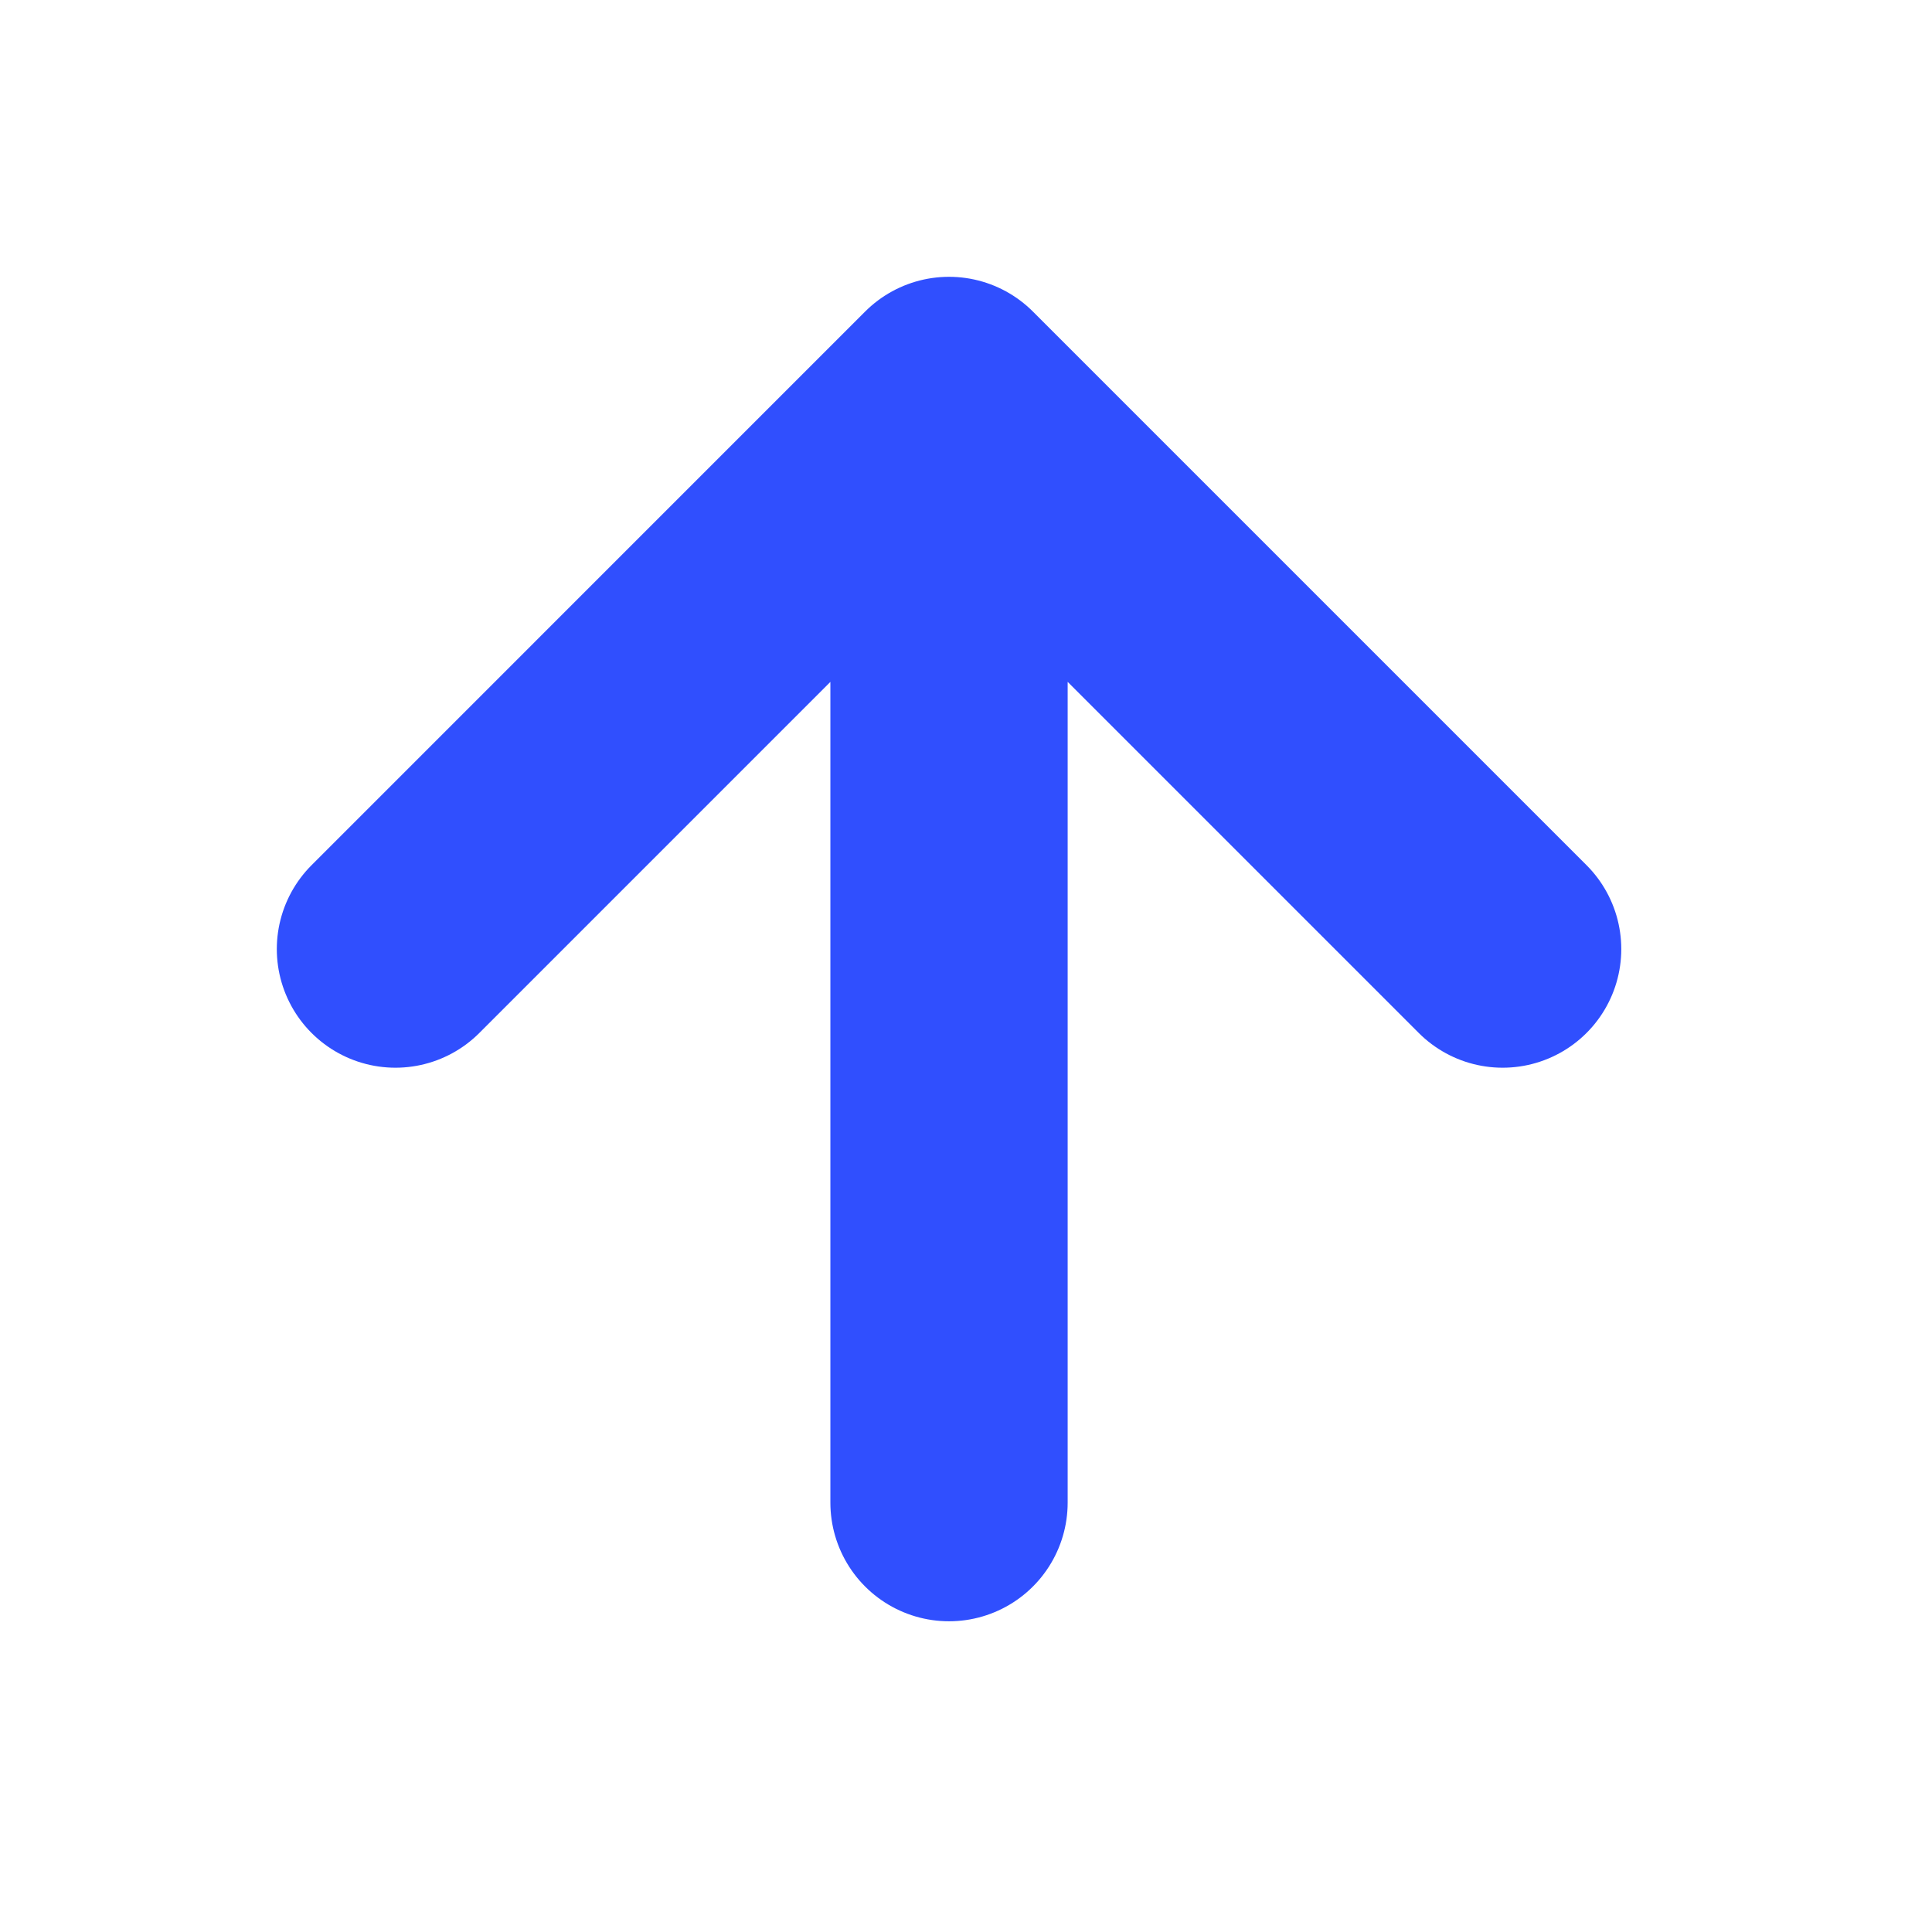
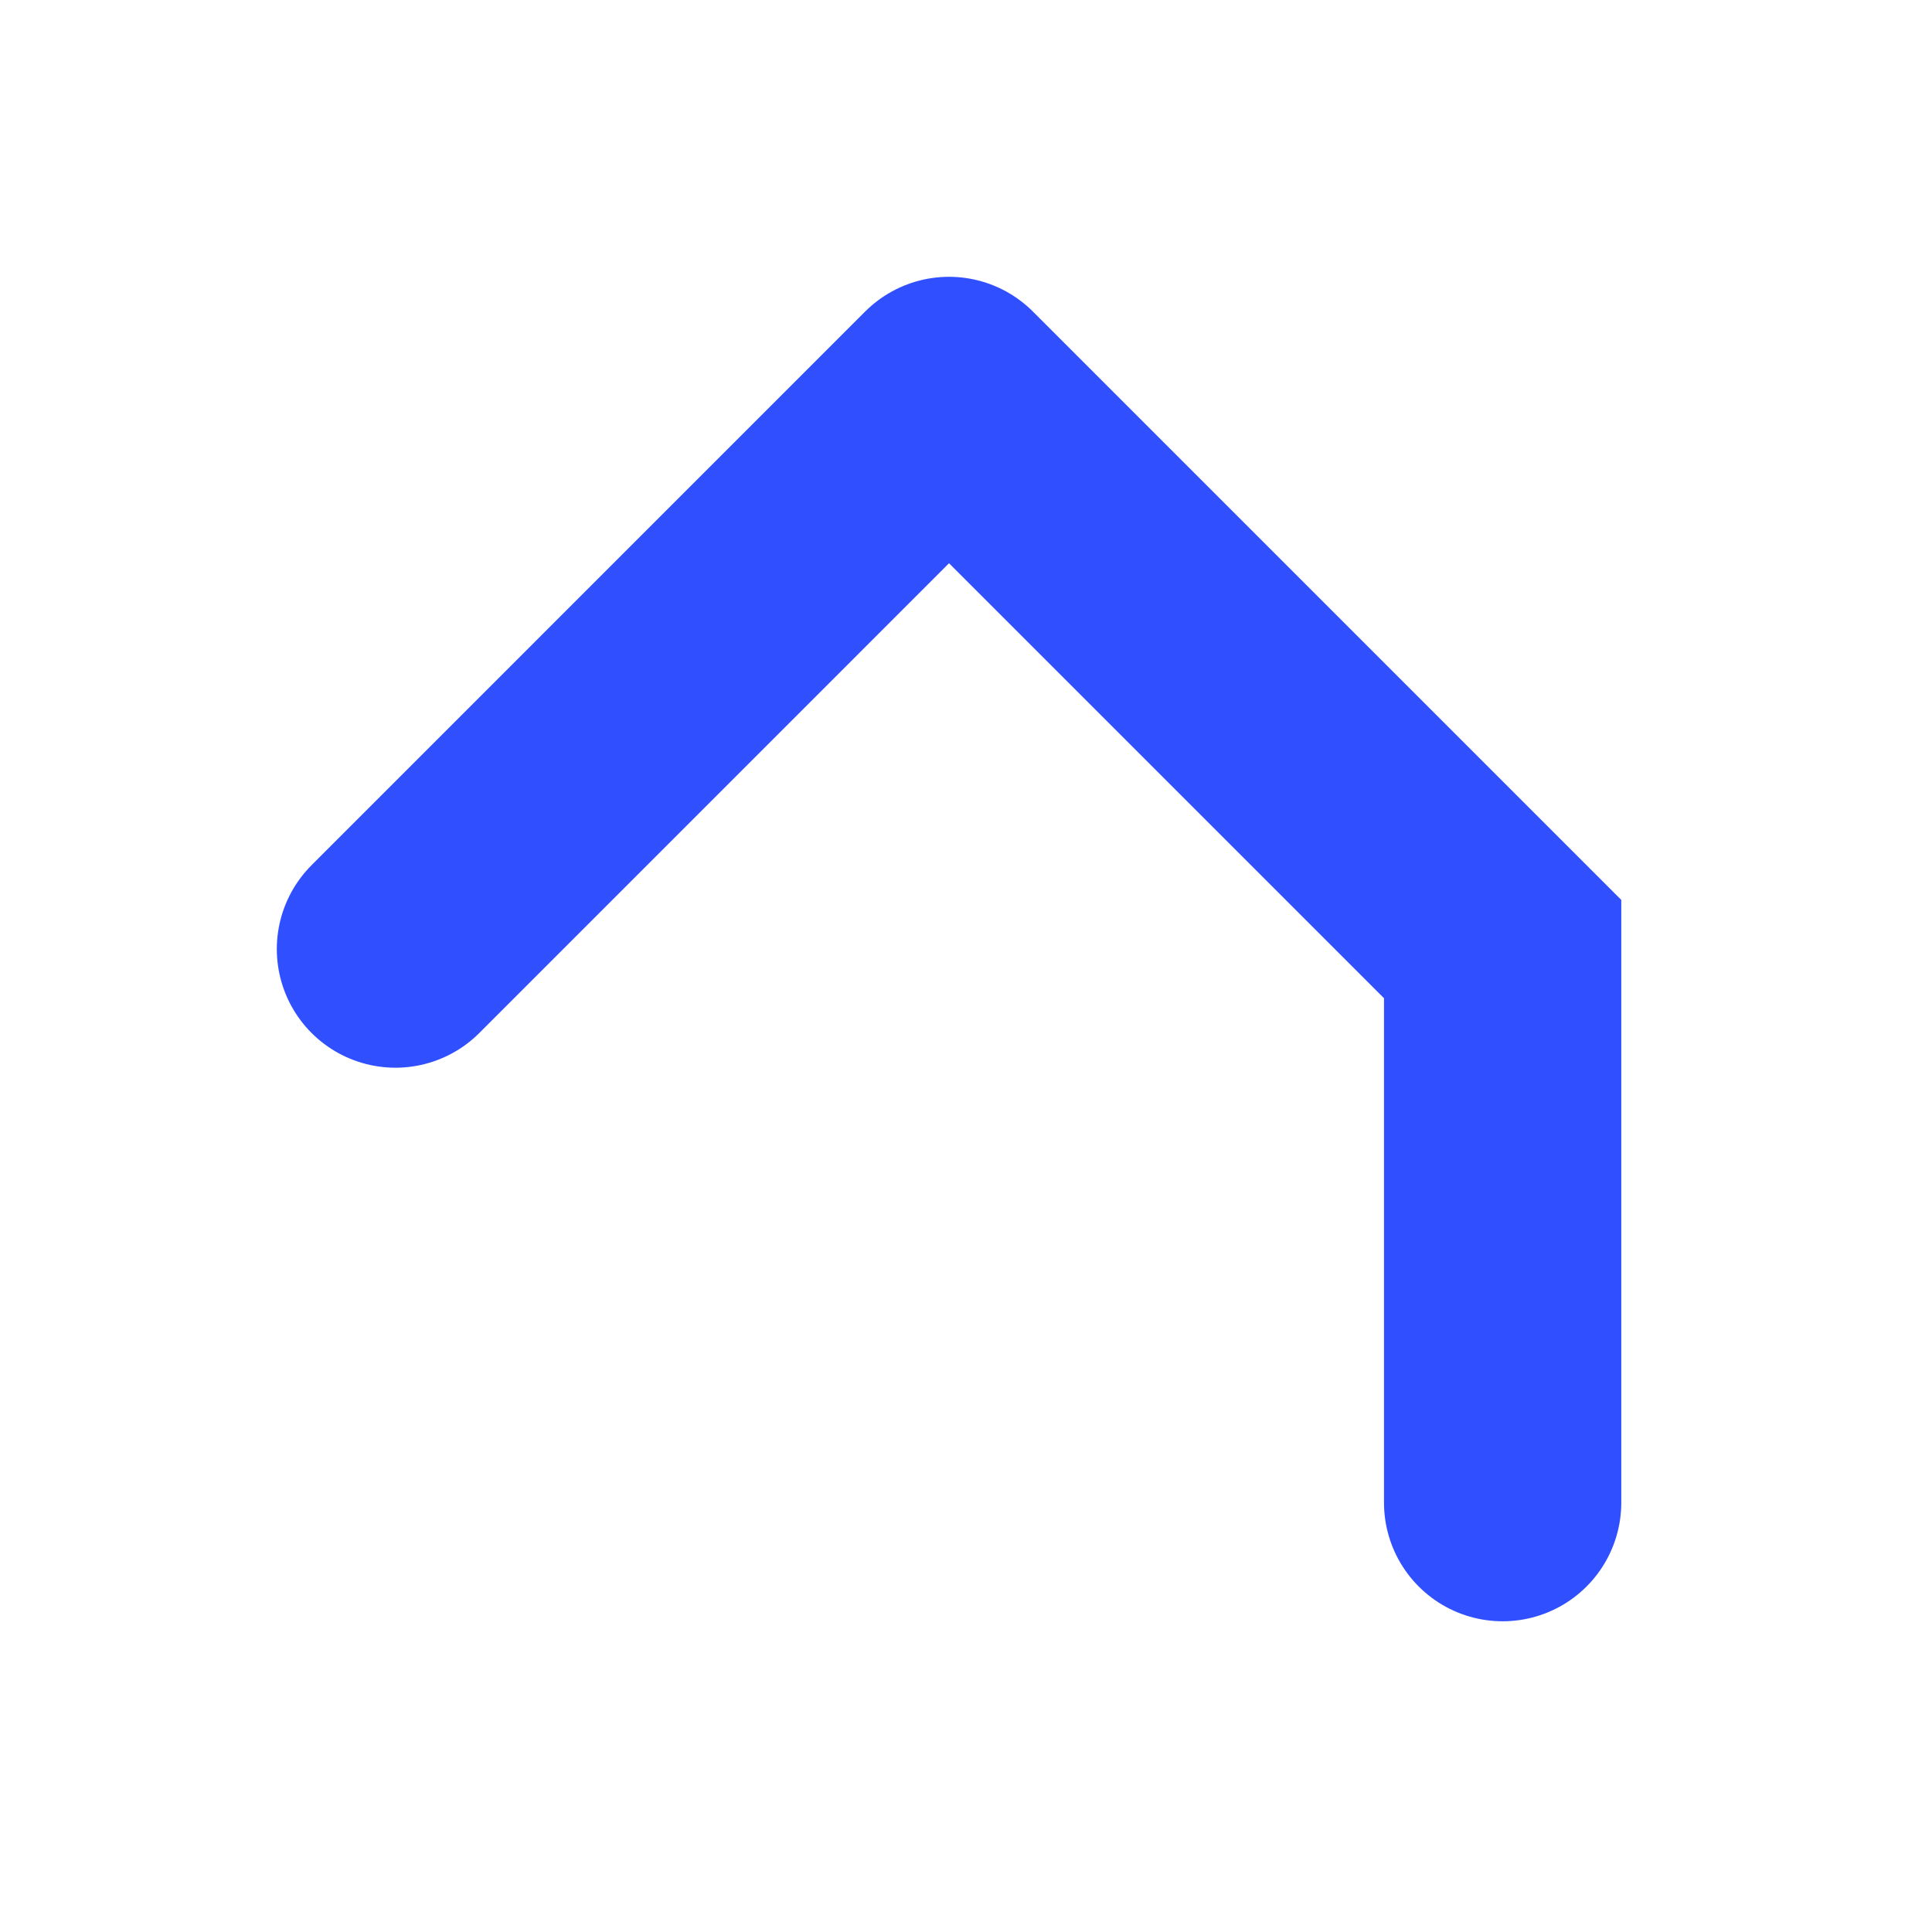
<svg xmlns="http://www.w3.org/2000/svg" fill="none" height="100%" overflow="visible" preserveAspectRatio="none" style="display: block;" viewBox="0 0 38 38" width="100%">
  <g id="lucide/arrow-up">
-     <path d="M7.778 18.667L18.666 7.778M18.666 7.778L29.555 18.667M18.666 7.778V29.555" id="Vector" stroke="#304FFE" stroke-linecap="round" stroke-width="4.667" />
+     <path d="M7.778 18.667L18.666 7.778M18.666 7.778L29.555 18.667V29.555" id="Vector" stroke="#304FFE" stroke-linecap="round" stroke-width="4.667" />
  </g>
</svg>